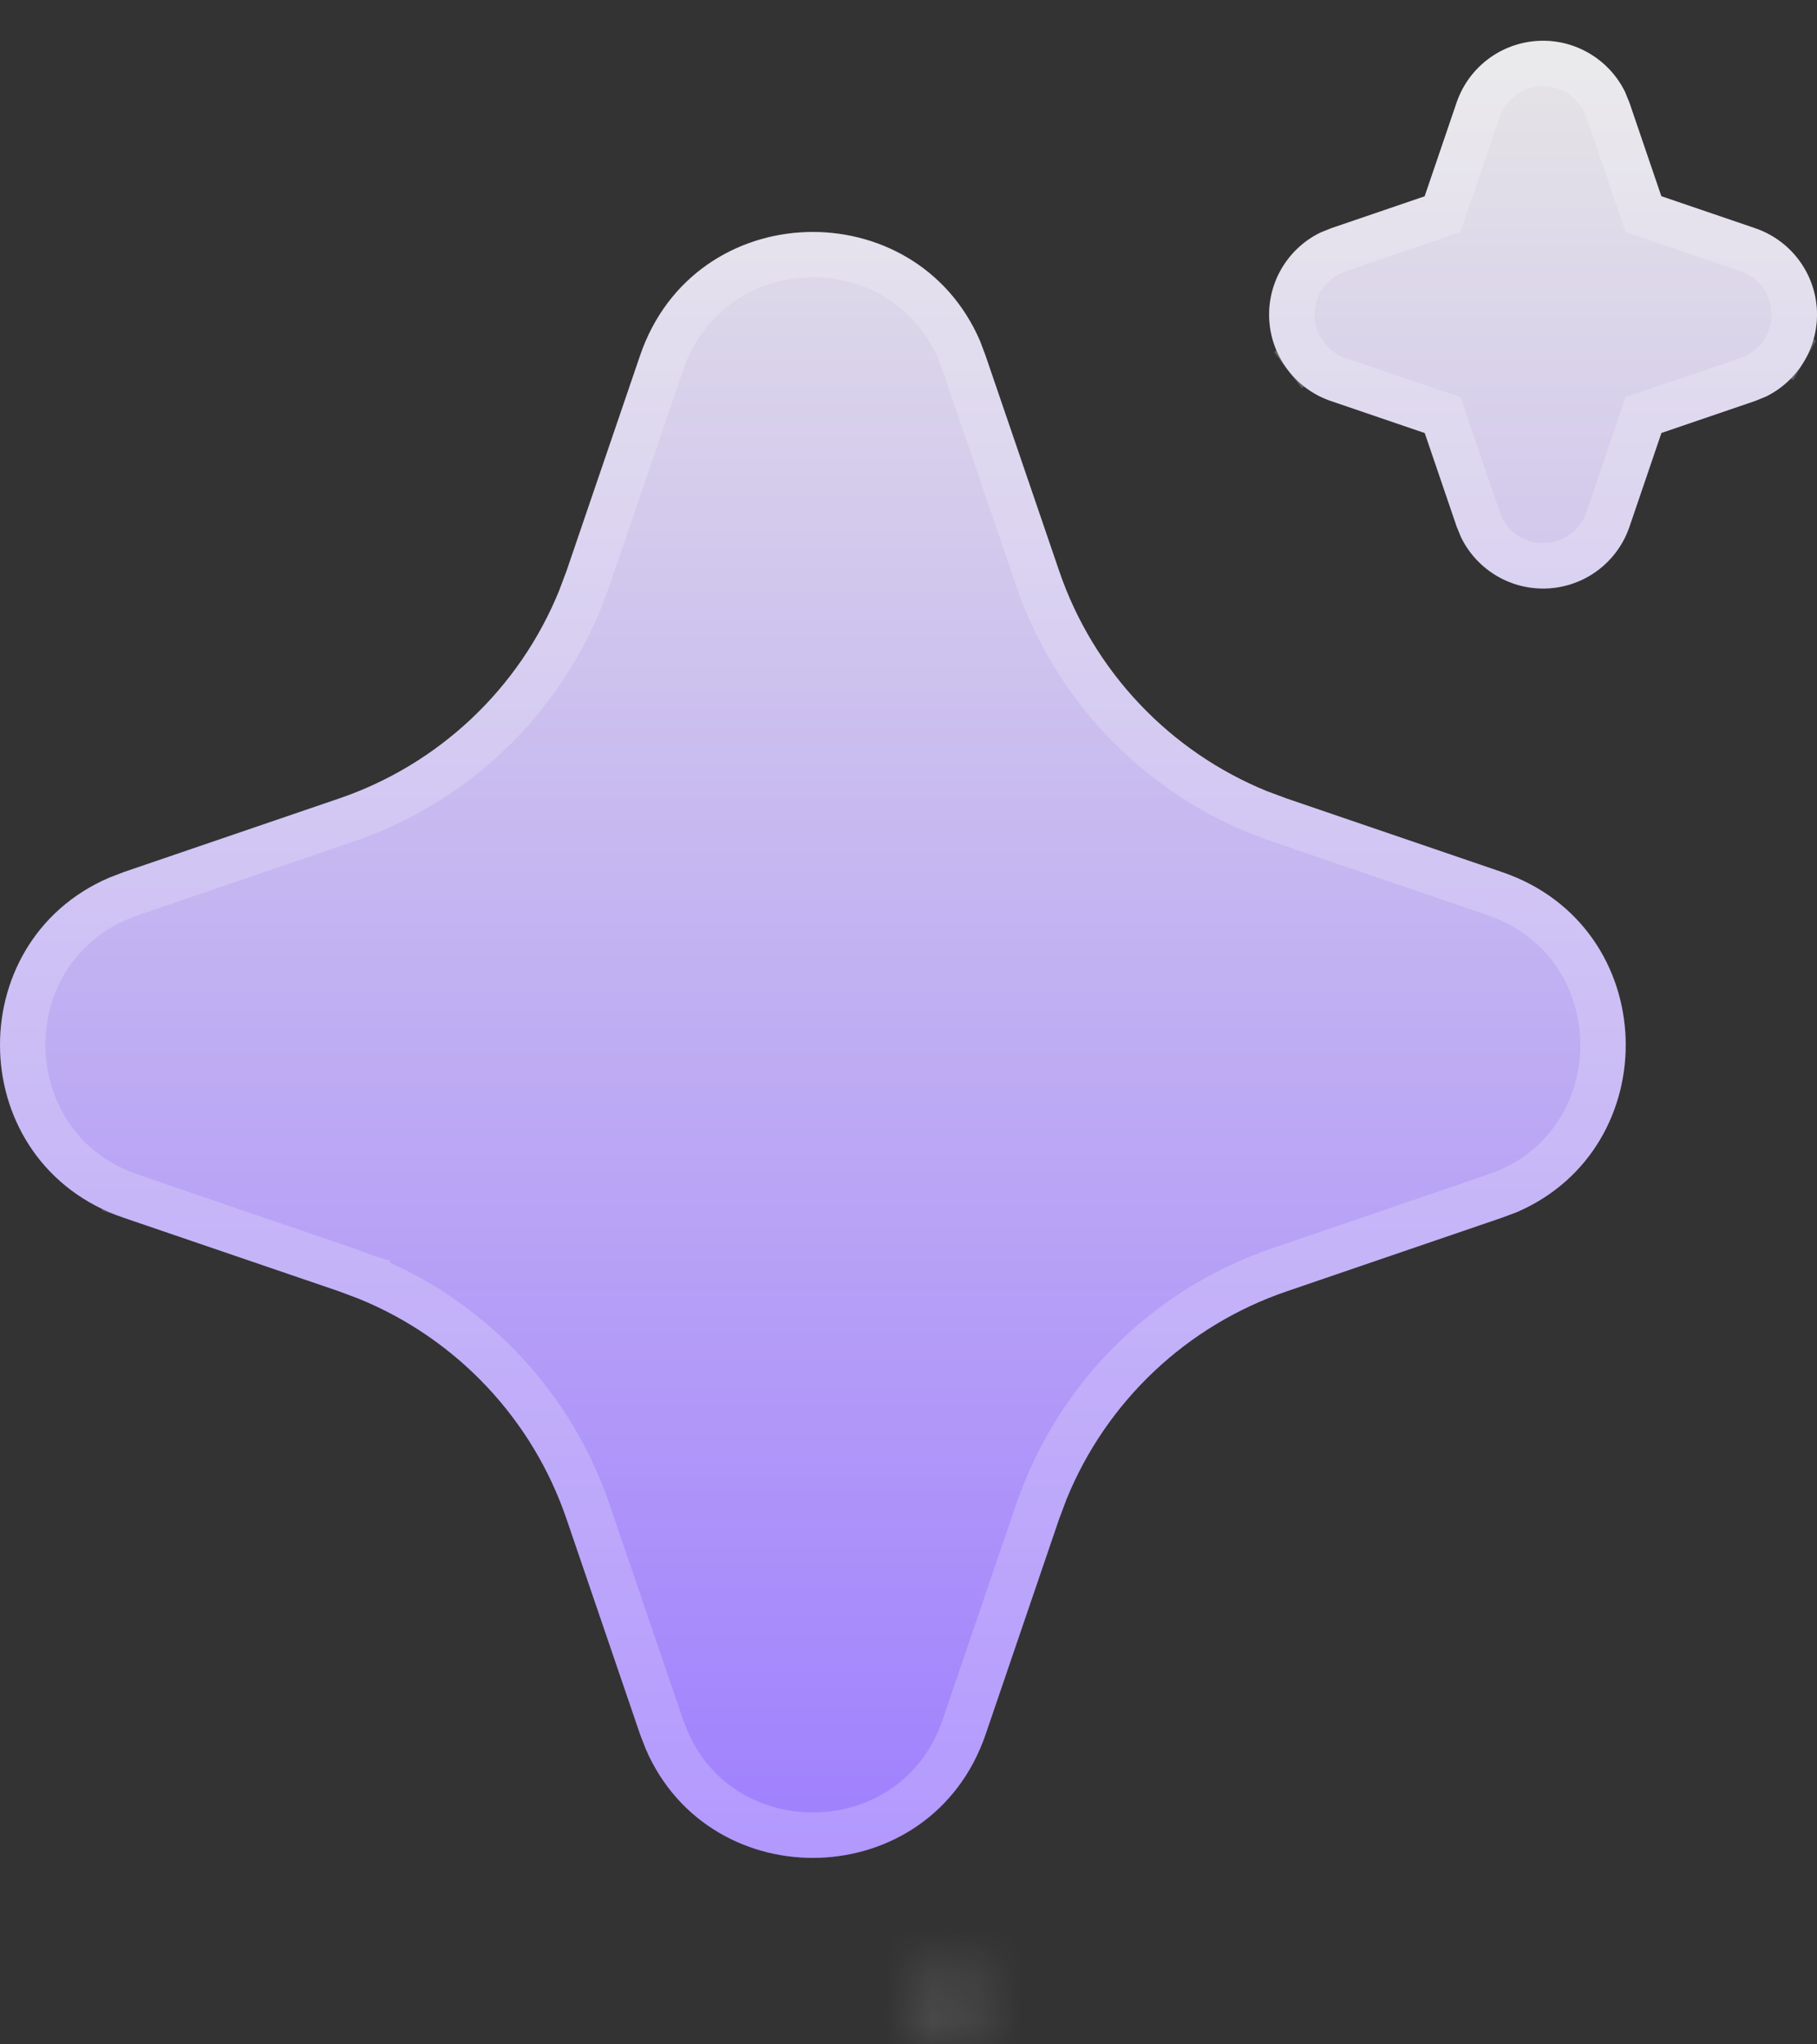
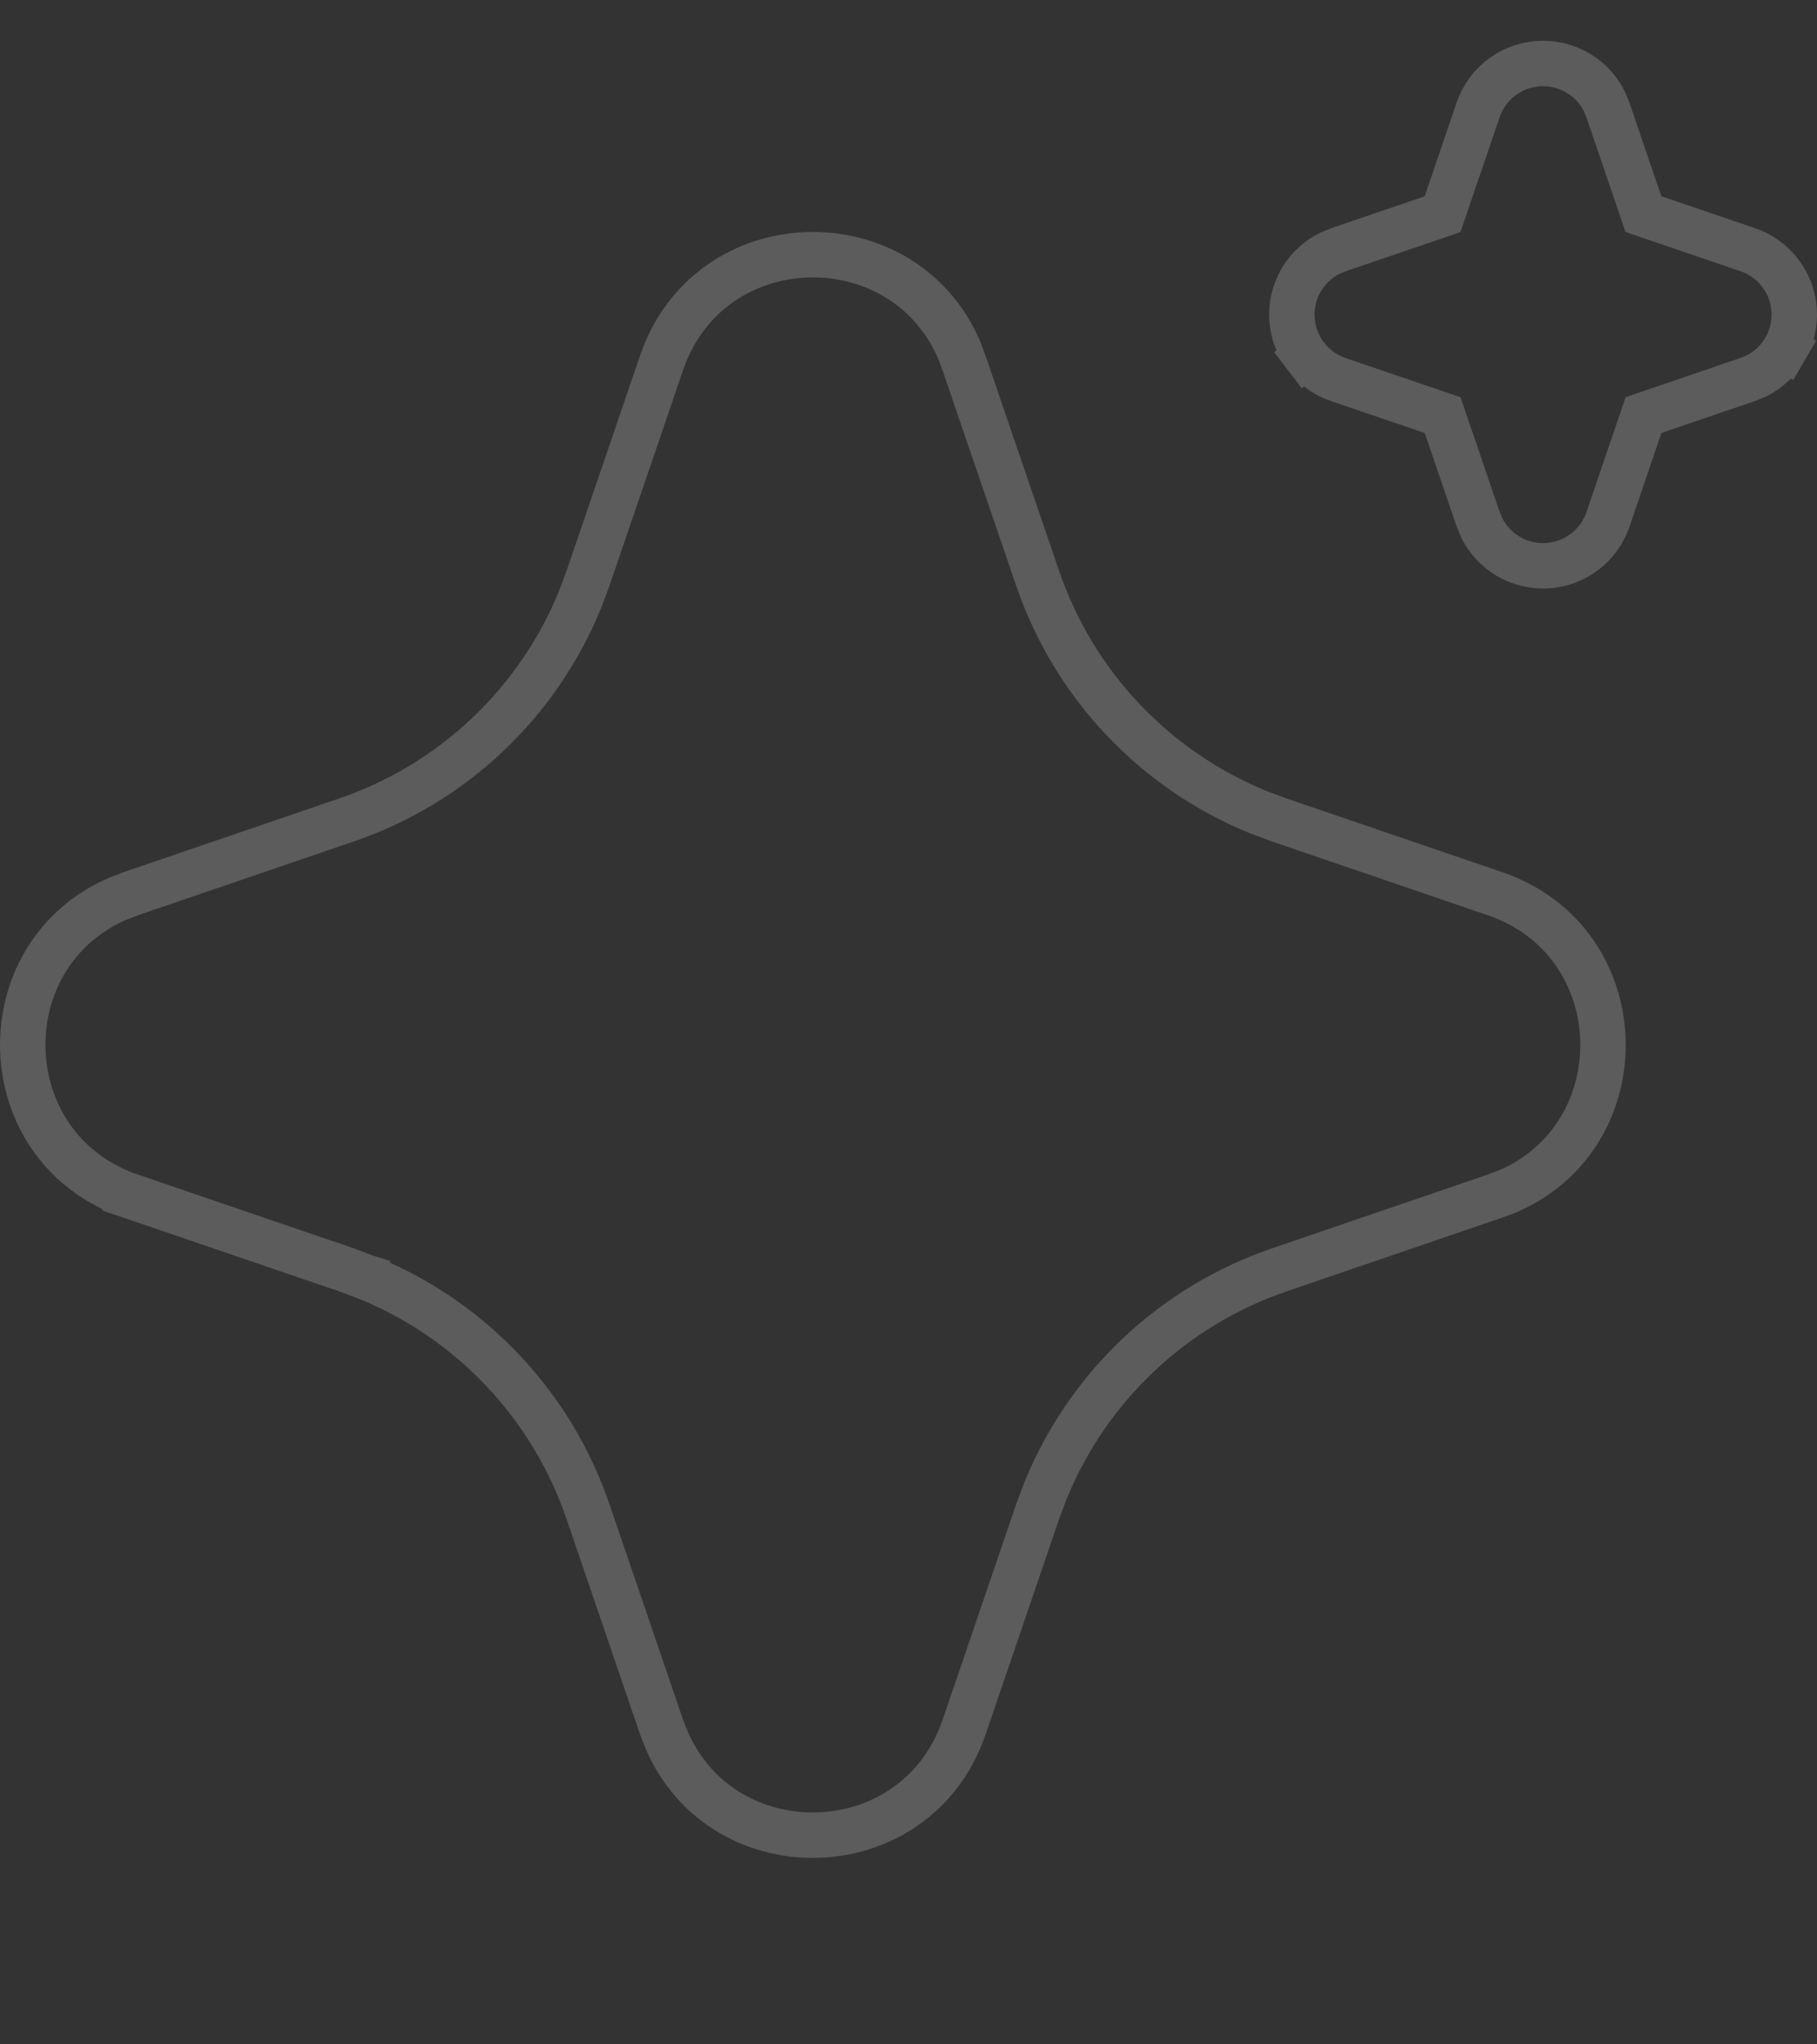
<svg xmlns="http://www.w3.org/2000/svg" width="40" height="45" viewBox="0 0 40 45" fill="none">
  <rect x="0" y="0" width="40" height="45" fill="#333333" stroke="none" />
  <mask id="path-1-inside-1_3906_7762" fill="white">
-     <path d="M21.098 43.613L21.073 43.617L20.931 43.687L20.89 43.695L20.862 43.687L20.72 43.615C20.698 43.609 20.682 43.613 20.672 43.627L20.663 43.647L20.629 44.507L20.639 44.547L20.66 44.573L20.868 44.722L20.899 44.73L20.923 44.722L21.132 44.573L21.156 44.541L21.164 44.507L21.13 43.649C21.124 43.627 21.114 43.615 21.098 43.613ZM21.628 43.386L21.6 43.39L21.23 43.577L21.21 43.597L21.204 43.619L21.24 44.483L21.25 44.507L21.266 44.523L21.67 44.708C21.696 44.715 21.715 44.709 21.728 44.692L21.736 44.664L21.668 43.43C21.662 43.404 21.648 43.39 21.628 43.386ZM20.191 43.39C20.182 43.384 20.172 43.383 20.162 43.385C20.152 43.387 20.143 43.393 20.137 43.402L20.125 43.43L20.057 44.664C20.058 44.688 20.069 44.704 20.091 44.712L20.121 44.708L20.525 44.521L20.545 44.505L20.551 44.483L20.587 43.619L20.581 43.595L20.561 43.575L20.191 43.39Z" />
-   </mask>
+     </mask>
  <path d="M21.098 43.613L21.262 42.626L21.098 42.599L20.933 42.626L21.098 43.613ZM21.073 43.617L20.909 42.63L20.764 42.654L20.631 42.72L21.073 43.617ZM20.931 43.687L21.127 44.668L21.255 44.642L21.373 44.584L20.931 43.687ZM20.89 43.695L20.616 44.657L20.849 44.723L21.087 44.676L20.89 43.695ZM20.862 43.687L20.41 44.579L20.496 44.622L20.588 44.648L20.862 43.687ZM20.72 43.615L21.172 42.723L21.072 42.672L20.962 42.645L20.72 43.615ZM20.672 43.627L19.891 43.002L19.798 43.118L19.743 43.255L20.672 43.627ZM20.663 43.647L19.735 43.275L19.671 43.435L19.664 43.607L20.663 43.647ZM20.629 44.507L19.63 44.467L19.624 44.61L19.659 44.749L20.629 44.507ZM20.639 44.547L19.669 44.789L19.72 44.992L19.847 45.157L20.639 44.547ZM20.66 44.573L19.867 45.183L19.958 45.301L20.08 45.388L20.66 44.573ZM20.868 44.722L20.289 45.537L20.436 45.642L20.611 45.688L20.868 44.722ZM20.899 44.73L20.641 45.696L20.93 45.773L21.215 45.678L20.899 44.73ZM20.923 44.722L21.239 45.67L21.381 45.623L21.502 45.537L20.923 44.722ZM21.132 44.573L21.711 45.388L21.838 45.298L21.932 45.173L21.132 44.573ZM21.156 44.541L21.956 45.141L22.081 44.974L22.129 44.77L21.156 44.541ZM21.164 44.507L22.137 44.736L22.168 44.603L22.163 44.467L21.164 44.507ZM21.13 43.649L22.129 43.609L22.125 43.506L22.1 43.406L21.13 43.649ZM21.628 43.386L21.824 42.405L21.656 42.371L21.487 42.396L21.628 43.386ZM21.6 43.39L21.459 42.4L21.296 42.423L21.149 42.497L21.6 43.39ZM21.23 43.577L20.779 42.684L20.636 42.756L20.523 42.869L21.23 43.577ZM21.21 43.597L20.503 42.889L20.315 43.077L20.245 43.334L21.21 43.597ZM21.204 43.619L20.239 43.356L20.198 43.505L20.205 43.66L21.204 43.619ZM21.24 44.483L20.241 44.525L20.248 44.703L20.317 44.867L21.24 44.483ZM21.25 44.507L20.327 44.892L20.403 45.074L20.543 45.214L21.25 44.507ZM21.266 44.523L20.559 45.23L20.686 45.357L20.85 45.432L21.266 44.523ZM21.67 44.708L21.254 45.617L21.332 45.653L21.416 45.675L21.67 44.708ZM21.728 44.692L22.521 45.301L22.637 45.15L22.69 44.966L21.728 44.692ZM21.736 44.664L22.698 44.938L22.744 44.776L22.735 44.608L21.736 44.664ZM21.668 43.43L22.667 43.374L22.661 43.273L22.635 43.175L21.668 43.43ZM20.191 43.39L19.673 44.245L19.708 44.266L19.744 44.284L20.191 43.39ZM20.137 43.402L19.305 42.846L19.254 42.923L19.218 43.008L20.137 43.402ZM20.125 43.43L19.206 43.036L19.136 43.198L19.127 43.374L20.125 43.43ZM20.057 44.664L19.058 44.608L19.055 44.664L19.058 44.719L20.057 44.664ZM20.091 44.712L19.74 45.648L19.974 45.736L20.223 45.703L20.091 44.712ZM20.121 44.708L20.253 45.699L20.403 45.679L20.541 45.615L20.121 44.708ZM20.525 44.521L20.945 45.428L21.055 45.377L21.149 45.302L20.525 44.521ZM20.545 44.505L21.17 45.286L21.424 45.082L21.51 44.768L20.545 44.505ZM20.551 44.483L21.516 44.746L21.545 44.637L21.55 44.525L20.551 44.483ZM20.587 43.619L21.586 43.66L21.592 43.516L21.557 43.376L20.587 43.619ZM20.581 43.595L21.551 43.352L21.484 43.083L21.288 42.888L20.581 43.595ZM20.561 43.575L21.268 42.867L21.153 42.753L21.008 42.68L20.561 43.575ZM20.933 42.626L20.909 42.63L21.238 44.603L21.262 44.599L20.933 42.626ZM20.631 42.72L20.489 42.79L21.373 44.584L21.515 44.514L20.631 42.72ZM20.735 42.706L20.694 42.714L21.087 44.676L21.127 44.668L20.735 42.706ZM21.165 42.733L21.137 42.725L20.588 44.648L20.616 44.657L21.165 42.733ZM21.315 42.795L21.172 42.723L20.267 44.507L20.41 44.579L21.315 42.795ZM20.962 42.645C20.843 42.615 20.661 42.591 20.449 42.644C20.221 42.701 20.028 42.831 19.891 43.002L21.452 44.251C21.326 44.409 21.146 44.531 20.934 44.584C20.739 44.633 20.575 44.609 20.477 44.585L20.962 42.645ZM19.743 43.255L19.735 43.275L21.592 44.018L21.6 43.998L19.743 43.255ZM19.664 43.607L19.63 44.467L21.628 44.547L21.663 43.687L19.664 43.607ZM19.659 44.749L19.669 44.789L21.61 44.304L21.599 44.264L19.659 44.749ZM19.847 45.157L19.867 45.183L21.452 43.963L21.432 43.937L19.847 45.157ZM20.08 45.388L20.289 45.537L21.448 43.907L21.239 43.758L20.08 45.388ZM20.611 45.688L20.641 45.696L21.156 43.764L21.126 43.756L20.611 45.688ZM21.215 45.678L21.239 45.67L20.607 43.773L20.582 43.781L21.215 45.678ZM21.502 45.537L21.711 45.388L20.552 43.758L20.343 43.907L21.502 45.537ZM21.932 45.173L21.956 45.141L20.356 43.941L20.332 43.973L21.932 45.173ZM22.129 44.77L22.137 44.736L20.19 44.278L20.182 44.312L22.129 44.77ZM22.163 44.467L22.129 43.609L20.13 43.689L20.165 44.547L22.163 44.467ZM22.1 43.406C22.039 43.162 21.814 42.718 21.262 42.626L20.933 44.599C20.718 44.563 20.518 44.455 20.37 44.288C20.236 44.137 20.182 43.982 20.16 43.891L22.1 43.406ZM21.487 42.396L21.459 42.4L21.741 44.38L21.769 44.376L21.487 42.396ZM21.149 42.497L20.779 42.684L21.681 44.469L22.051 44.282L21.149 42.497ZM20.523 42.869L20.503 42.889L21.917 44.304L21.937 44.284L20.523 42.869ZM20.245 43.334L20.239 43.356L22.169 43.882L22.175 43.86L20.245 43.334ZM20.205 43.66L20.241 44.525L22.239 44.441L22.203 43.577L20.205 43.66ZM20.317 44.867L20.327 44.892L22.173 44.122L22.163 44.098L20.317 44.867ZM20.543 45.214L20.559 45.23L21.973 43.816L21.957 43.8L20.543 45.214ZM20.85 45.432L21.254 45.617L22.086 43.798L21.683 43.614L20.85 45.432ZM21.416 45.675C21.548 45.71 21.745 45.735 21.97 45.673C22.208 45.607 22.395 45.466 22.521 45.301L20.936 44.082C21.049 43.935 21.219 43.805 21.438 43.745C21.643 43.688 21.818 43.712 21.925 43.741L21.416 45.675ZM22.69 44.966L22.698 44.938L20.775 44.389L20.767 44.417L22.69 44.966ZM22.735 44.608L22.667 43.374L20.67 43.485L20.738 44.719L22.735 44.608ZM22.635 43.175C22.564 42.905 22.331 42.506 21.824 42.405L21.432 44.366C21.239 44.328 21.055 44.228 20.913 44.072C20.782 43.929 20.726 43.779 20.701 43.684L22.635 43.175ZM20.71 42.534C20.48 42.395 20.206 42.35 19.945 42.409L20.379 44.361C20.137 44.414 19.885 44.373 19.673 44.245L20.71 42.534ZM19.945 42.409C19.683 42.467 19.454 42.623 19.305 42.846L20.969 43.957C20.831 44.163 20.62 44.307 20.379 44.361L19.945 42.409ZM19.218 43.008L19.206 43.036L21.044 43.824L21.056 43.796L19.218 43.008ZM19.127 43.374L19.058 44.608L21.055 44.719L21.123 43.485L19.127 43.374ZM19.058 44.719C19.067 44.876 19.113 45.079 19.25 45.272C19.389 45.468 19.573 45.586 19.74 45.648L20.442 43.775C20.587 43.83 20.754 43.935 20.882 44.116C21.008 44.293 21.048 44.475 21.055 44.608L19.058 44.719ZM20.223 45.703L20.253 45.699L19.989 43.717L19.959 43.721L20.223 45.703ZM20.541 45.615L20.945 45.428L20.105 43.613L19.701 43.8L20.541 45.615ZM21.149 45.302L21.17 45.286L19.92 43.724L19.9 43.74L21.149 45.302ZM21.51 44.768L21.516 44.746L19.586 44.22L19.58 44.242L21.51 44.768ZM21.55 44.525L21.586 43.66L19.588 43.577L19.552 44.441L21.55 44.525ZM21.557 43.376L21.551 43.352L19.611 43.837L19.617 43.861L21.557 43.376ZM21.288 42.888L21.268 42.867L19.854 44.282L19.874 44.302L21.288 42.888ZM21.008 42.68L20.639 42.495L19.744 44.284L20.114 44.469L21.008 42.68Z" fill="white" fill-opacity="0.2" mask="url(#path-1-inside-1_3906_7762)" />
-   <path d="M14.091 7.826C15.292 4.309 20.151 4.203 21.575 7.506L21.696 7.828L23.317 12.57C23.689 13.658 24.29 14.653 25.079 15.488C25.867 16.324 26.826 16.981 27.891 17.415L28.327 17.577L33.069 19.197C36.585 20.398 36.692 25.257 33.391 26.682L33.069 26.802L28.327 28.424C27.239 28.795 26.243 29.396 25.407 30.185C24.571 30.974 23.914 31.933 23.48 32.997L23.317 33.431L21.698 38.175C20.496 41.692 15.638 41.798 14.215 38.497L14.091 38.175L12.471 33.433C12.1 32.345 11.499 31.35 10.71 30.514C9.921 29.678 8.962 29.02 7.898 28.587L7.464 28.424L2.721 26.804C-0.797 25.603 -0.903 20.744 2.4 19.321L2.721 19.197L7.464 17.577C8.551 17.206 9.546 16.605 10.382 15.816C11.218 15.027 11.875 14.068 12.308 13.004L12.471 12.57L14.091 7.826ZM33.969 0.897C34.345 0.897 34.714 1.003 35.032 1.202C35.352 1.401 35.608 1.685 35.774 2.023L35.87 2.258L36.573 4.319L38.637 5.023C39.014 5.151 39.344 5.388 39.586 5.704C39.828 6.019 39.971 6.4 39.996 6.797C40.021 7.194 39.928 7.59 39.728 7.934C39.529 8.278 39.231 8.555 38.874 8.73L38.637 8.826L36.575 9.53L35.872 11.593C35.744 11.97 35.507 12.3 35.191 12.542C34.875 12.784 34.494 12.926 34.097 12.951C33.7 12.976 33.304 12.883 32.961 12.683C32.617 12.483 32.34 12.186 32.165 11.829L32.068 11.593L31.365 9.532L29.302 8.828C28.925 8.7 28.595 8.464 28.353 8.148C28.111 7.832 27.968 7.451 27.943 7.054C27.917 6.657 28.01 6.261 28.21 5.917C28.41 5.573 28.707 5.296 29.064 5.121L29.302 5.025L31.363 4.321L32.066 2.258C32.202 1.861 32.458 1.516 32.799 1.272C33.141 1.028 33.55 0.897 33.969 0.897Z" fill="url(#paint0_linear_3906_7762)" />
-   <path d="M27.702 17.878L27.709 17.88L27.716 17.883L28.152 18.046L28.152 18.046L28.165 18.05L32.907 19.67C35.98 20.72 36.081 24.965 33.203 26.218L32.9 26.332L28.165 27.951C27.01 28.345 25.952 28.983 25.064 29.821C24.176 30.659 23.478 31.678 23.017 32.809L23.017 32.809L23.012 32.822L22.849 33.256L22.847 33.263L22.844 33.27L21.225 38.014C20.175 41.087 15.927 41.187 14.678 38.307L14.56 38.004L12.944 33.272C12.55 32.116 11.912 31.059 11.074 30.171C10.236 29.282 9.217 28.584 8.086 28.124L8.086 28.123L8.073 28.119L7.639 27.956L7.632 27.953L7.625 27.951L2.883 26.331L2.721 26.804L2.883 26.331C-0.192 25.281 -0.292 21.033 2.589 19.784L2.893 19.667L7.625 18.05L7.625 18.05C8.78 17.656 9.838 17.018 10.725 16.18C11.613 15.342 12.311 14.323 12.771 13.193L12.771 13.193L12.776 13.18L12.939 12.745L12.942 12.739L12.944 12.732L14.564 7.987C15.613 4.915 19.859 4.814 21.112 7.694L21.225 7.997L22.844 12.732C23.239 13.887 23.877 14.944 24.715 15.832C25.553 16.719 26.572 17.417 27.702 17.878ZM33.969 1.397H33.969C34.252 1.397 34.528 1.477 34.768 1.626C35.003 1.773 35.193 1.981 35.318 2.229L35.402 2.434L36.1 4.481L36.179 4.713L36.412 4.793L38.476 5.496L38.476 5.496C38.759 5.592 39.007 5.77 39.189 6.008C39.371 6.245 39.478 6.531 39.497 6.829C39.516 7.127 39.446 7.424 39.296 7.683L39.728 7.934L39.296 7.683C39.149 7.937 38.931 8.142 38.669 8.274L38.462 8.358L36.414 9.057L36.181 9.136L36.102 9.368L35.399 11.432L35.399 11.432C35.303 11.715 35.124 11.963 34.887 12.145C34.65 12.326 34.364 12.433 34.066 12.452C33.767 12.471 33.47 12.401 33.212 12.251C32.958 12.103 32.752 11.885 32.621 11.622L32.537 11.418L31.838 9.37L31.759 9.138L31.526 9.058L29.463 8.355L29.462 8.355C29.179 8.259 28.931 8.081 28.75 7.844L28.353 8.148L28.75 7.844C28.568 7.606 28.461 7.32 28.442 7.022C28.422 6.724 28.492 6.427 28.642 6.168C28.79 5.914 29.008 5.709 29.27 5.577L29.477 5.493L31.524 4.795L31.757 4.715L31.836 4.483L32.54 2.419C32.54 2.419 32.54 2.419 32.54 2.419C32.641 2.121 32.834 1.862 33.09 1.679C33.347 1.496 33.654 1.397 33.969 1.397Z" stroke="white" stroke-opacity="0.2" />
+   <path d="M27.702 17.878L27.709 17.88L27.716 17.883L28.152 18.046L28.152 18.046L28.165 18.05L32.907 19.67C35.98 20.72 36.081 24.965 33.203 26.218L32.9 26.332L28.165 27.951C27.01 28.345 25.952 28.983 25.064 29.821C24.176 30.659 23.478 31.678 23.017 32.809L23.017 32.809L23.012 32.822L22.849 33.256L22.847 33.263L22.844 33.27L21.225 38.014C20.175 41.087 15.927 41.187 14.678 38.307L14.56 38.004L12.944 33.272C12.55 32.116 11.912 31.059 11.074 30.171C10.236 29.282 9.217 28.584 8.086 28.124L8.086 28.123L8.073 28.119L7.639 27.956L7.632 27.953L7.625 27.951L2.883 26.331L2.721 26.804L2.883 26.331C-0.192 25.281 -0.292 21.033 2.589 19.784L2.893 19.667L7.625 18.05L7.625 18.05C8.78 17.656 9.838 17.018 10.725 16.18C11.613 15.342 12.311 14.323 12.771 13.193L12.771 13.193L12.776 13.18L12.939 12.745L12.942 12.739L12.944 12.732L14.564 7.987C15.613 4.915 19.859 4.814 21.112 7.694L21.225 7.997L22.844 12.732C23.239 13.887 23.877 14.944 24.715 15.832C25.553 16.719 26.572 17.417 27.702 17.878ZM33.969 1.397H33.969C34.252 1.397 34.528 1.477 34.768 1.626C35.003 1.773 35.193 1.981 35.318 2.229L35.402 2.434L36.1 4.481L36.179 4.713L36.412 4.793L38.476 5.496C38.759 5.592 39.007 5.77 39.189 6.008C39.371 6.245 39.478 6.531 39.497 6.829C39.516 7.127 39.446 7.424 39.296 7.683L39.728 7.934L39.296 7.683C39.149 7.937 38.931 8.142 38.669 8.274L38.462 8.358L36.414 9.057L36.181 9.136L36.102 9.368L35.399 11.432L35.399 11.432C35.303 11.715 35.124 11.963 34.887 12.145C34.65 12.326 34.364 12.433 34.066 12.452C33.767 12.471 33.47 12.401 33.212 12.251C32.958 12.103 32.752 11.885 32.621 11.622L32.537 11.418L31.838 9.37L31.759 9.138L31.526 9.058L29.463 8.355L29.462 8.355C29.179 8.259 28.931 8.081 28.75 7.844L28.353 8.148L28.75 7.844C28.568 7.606 28.461 7.32 28.442 7.022C28.422 6.724 28.492 6.427 28.642 6.168C28.79 5.914 29.008 5.709 29.27 5.577L29.477 5.493L31.524 4.795L31.757 4.715L31.836 4.483L32.54 2.419C32.54 2.419 32.54 2.419 32.54 2.419C32.641 2.121 32.834 1.862 33.09 1.679C33.347 1.496 33.654 1.397 33.969 1.397Z" stroke="white" stroke-opacity="0.2" />
  <defs>
    <linearGradient id="paint0_linear_3906_7762" x1="20" y1="0.897" x2="20" y2="40.895" gradientUnits="userSpaceOnUse">
      <stop stop-color="#E6E5E6" />
      <stop offset="1" stop-color="#9F7FFE" />
    </linearGradient>
  </defs>
</svg>